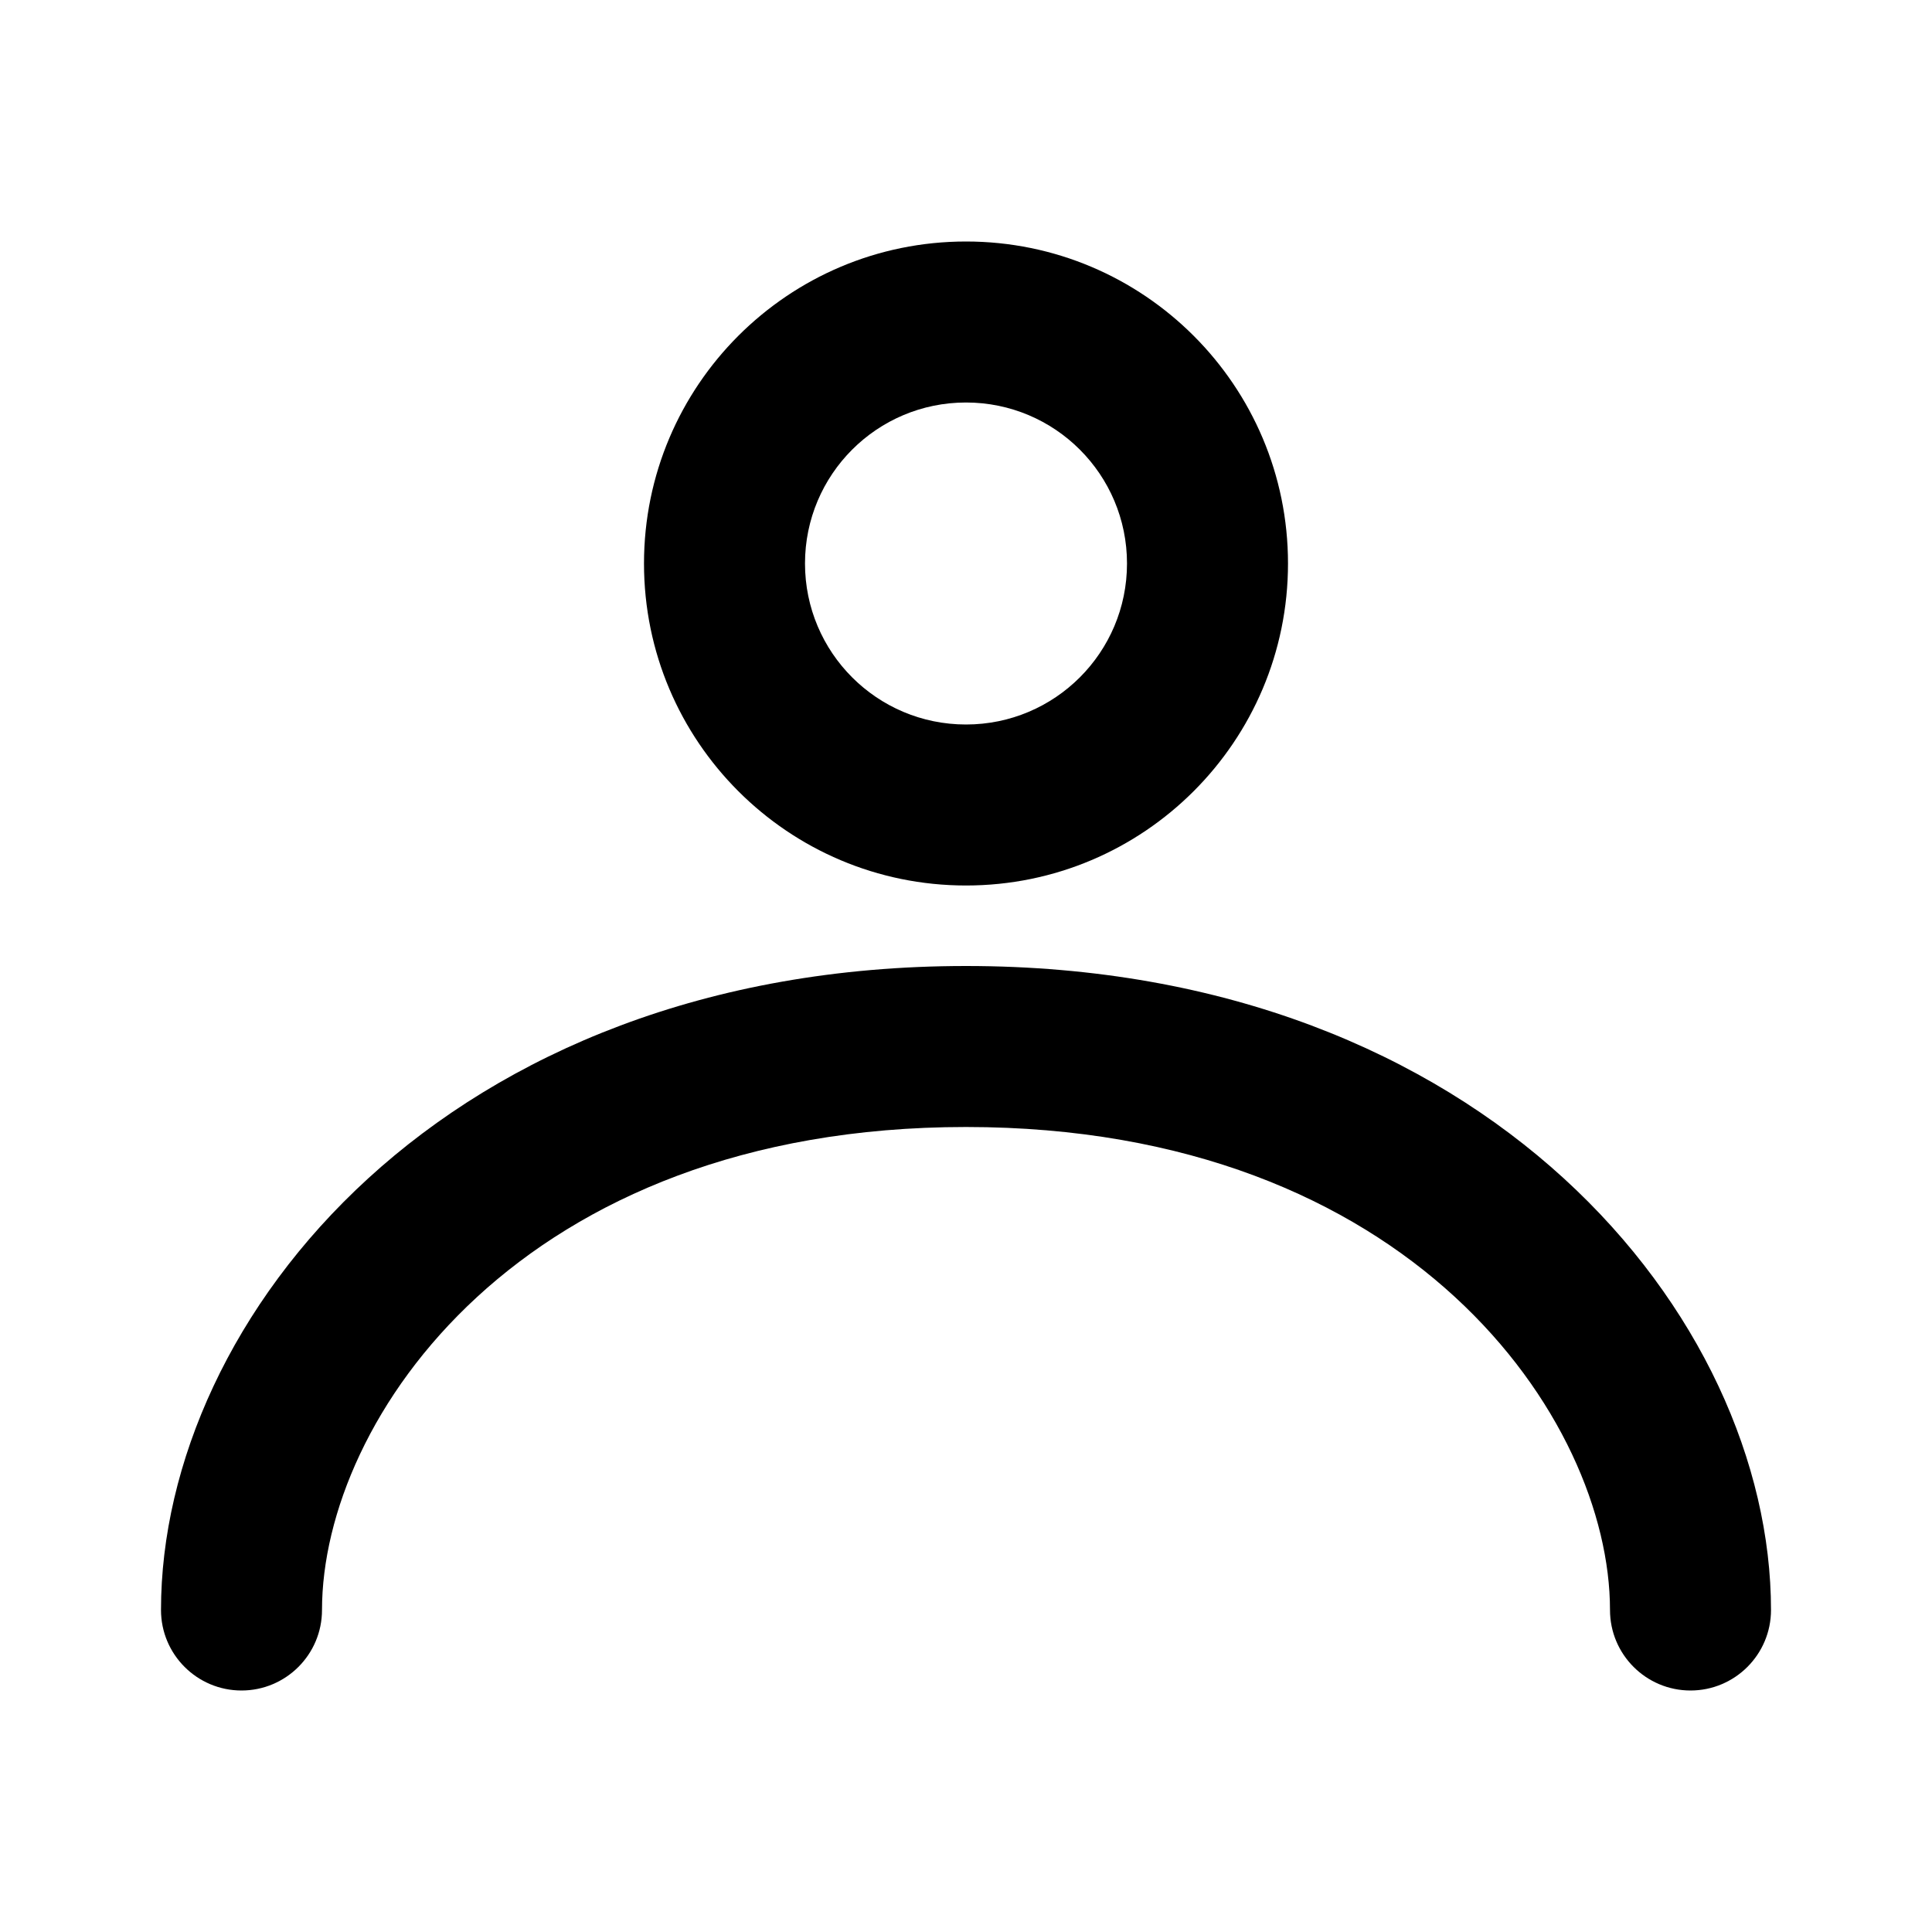
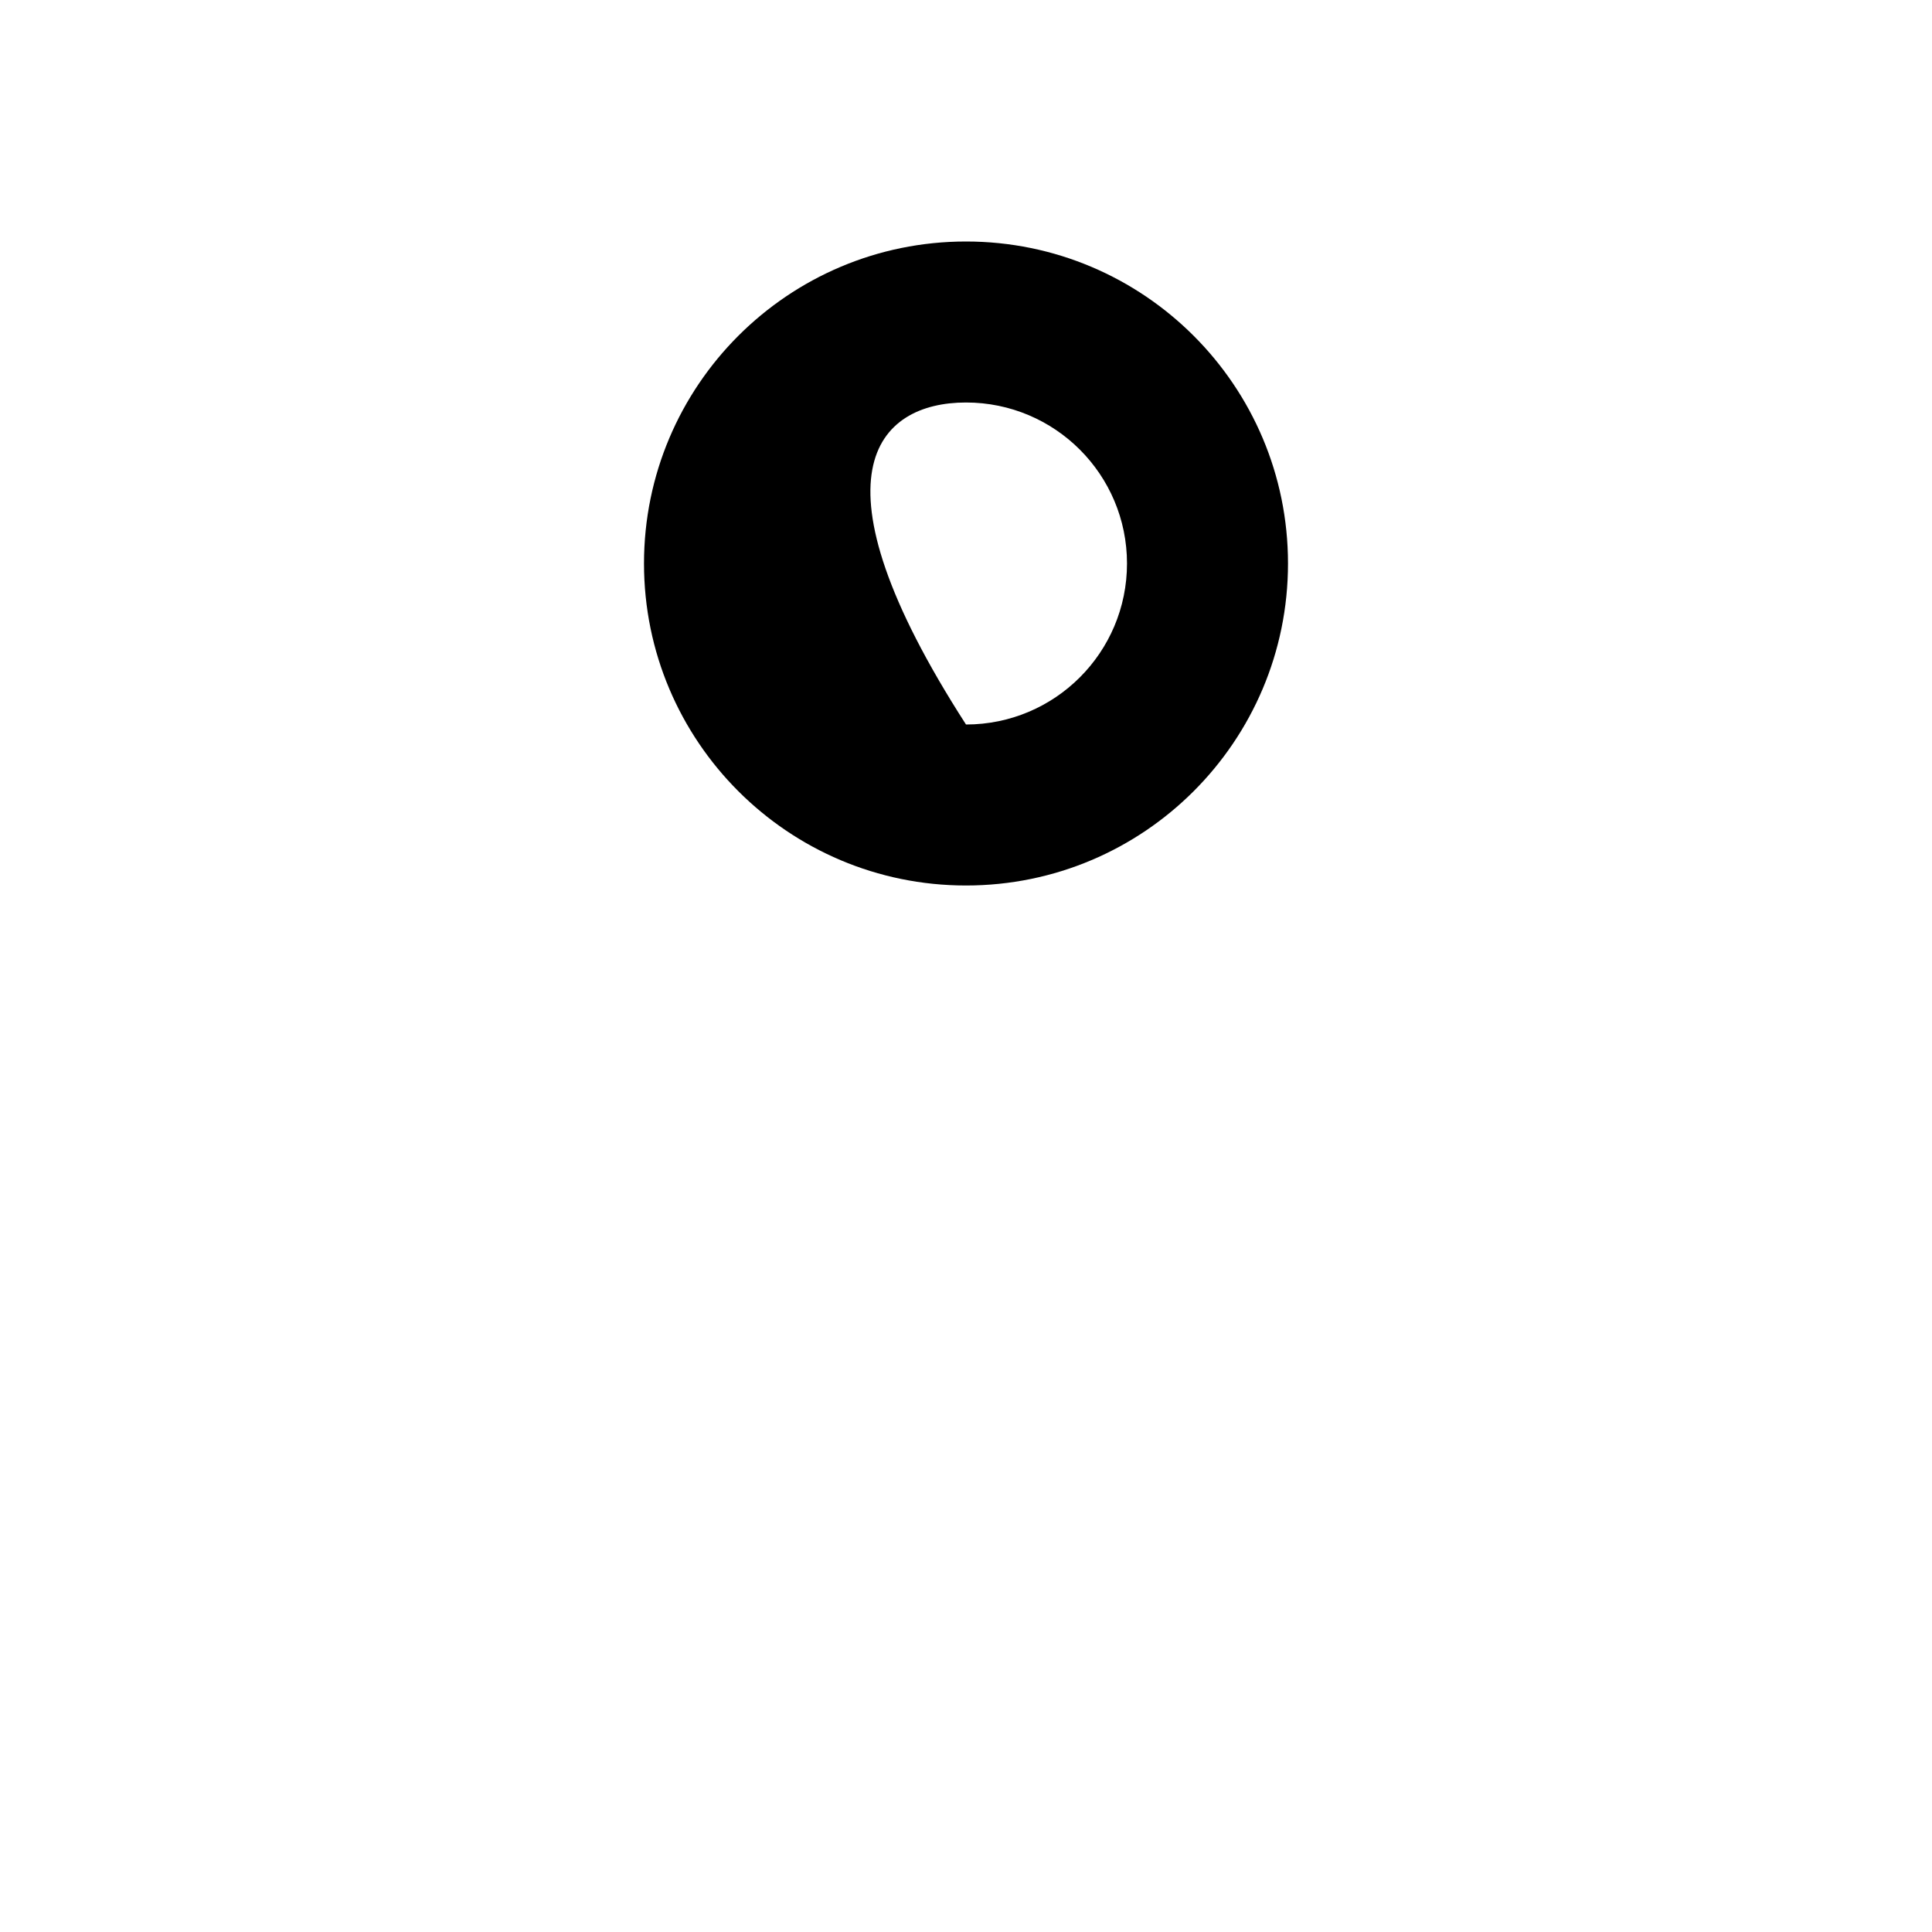
<svg xmlns="http://www.w3.org/2000/svg" width="24" height="24" viewBox="0 0 24 24" fill="none">
-   <path fill-rule="evenodd" clip-rule="evenodd" d="M16 7C16 9.209 14.209 11 12 11C9.791 11 8 9.209 8 7C8 4.791 9.791 3 12 3C14.209 3 16 4.791 16 7ZM14 7C14 8.105 13.105 9 12 9C10.895 9 10 8.105 10 7C10 5.895 10.895 5 12 5C13.105 5 14 5.895 14 7Z" fill="black" />
-   <path d="M4 20C4 17.632 6.469 14 12 14C17.531 14 20 17.632 20 20C20 20.552 20.448 21 21 21C21.552 21 22 20.552 22 20C22 16.368 18.469 12 12 12C5.531 12 2 16.368 2 20C2 20.552 2.448 21 3 21C3.552 21 4 20.552 4 20Z" fill="black" />
+   <path fill-rule="evenodd" clip-rule="evenodd" d="M16 7C16 9.209 14.209 11 12 11C9.791 11 8 9.209 8 7C8 4.791 9.791 3 12 3C14.209 3 16 4.791 16 7ZM14 7C14 8.105 13.105 9 12 9C10 5.895 10.895 5 12 5C13.105 5 14 5.895 14 7Z" fill="black" />
</svg>